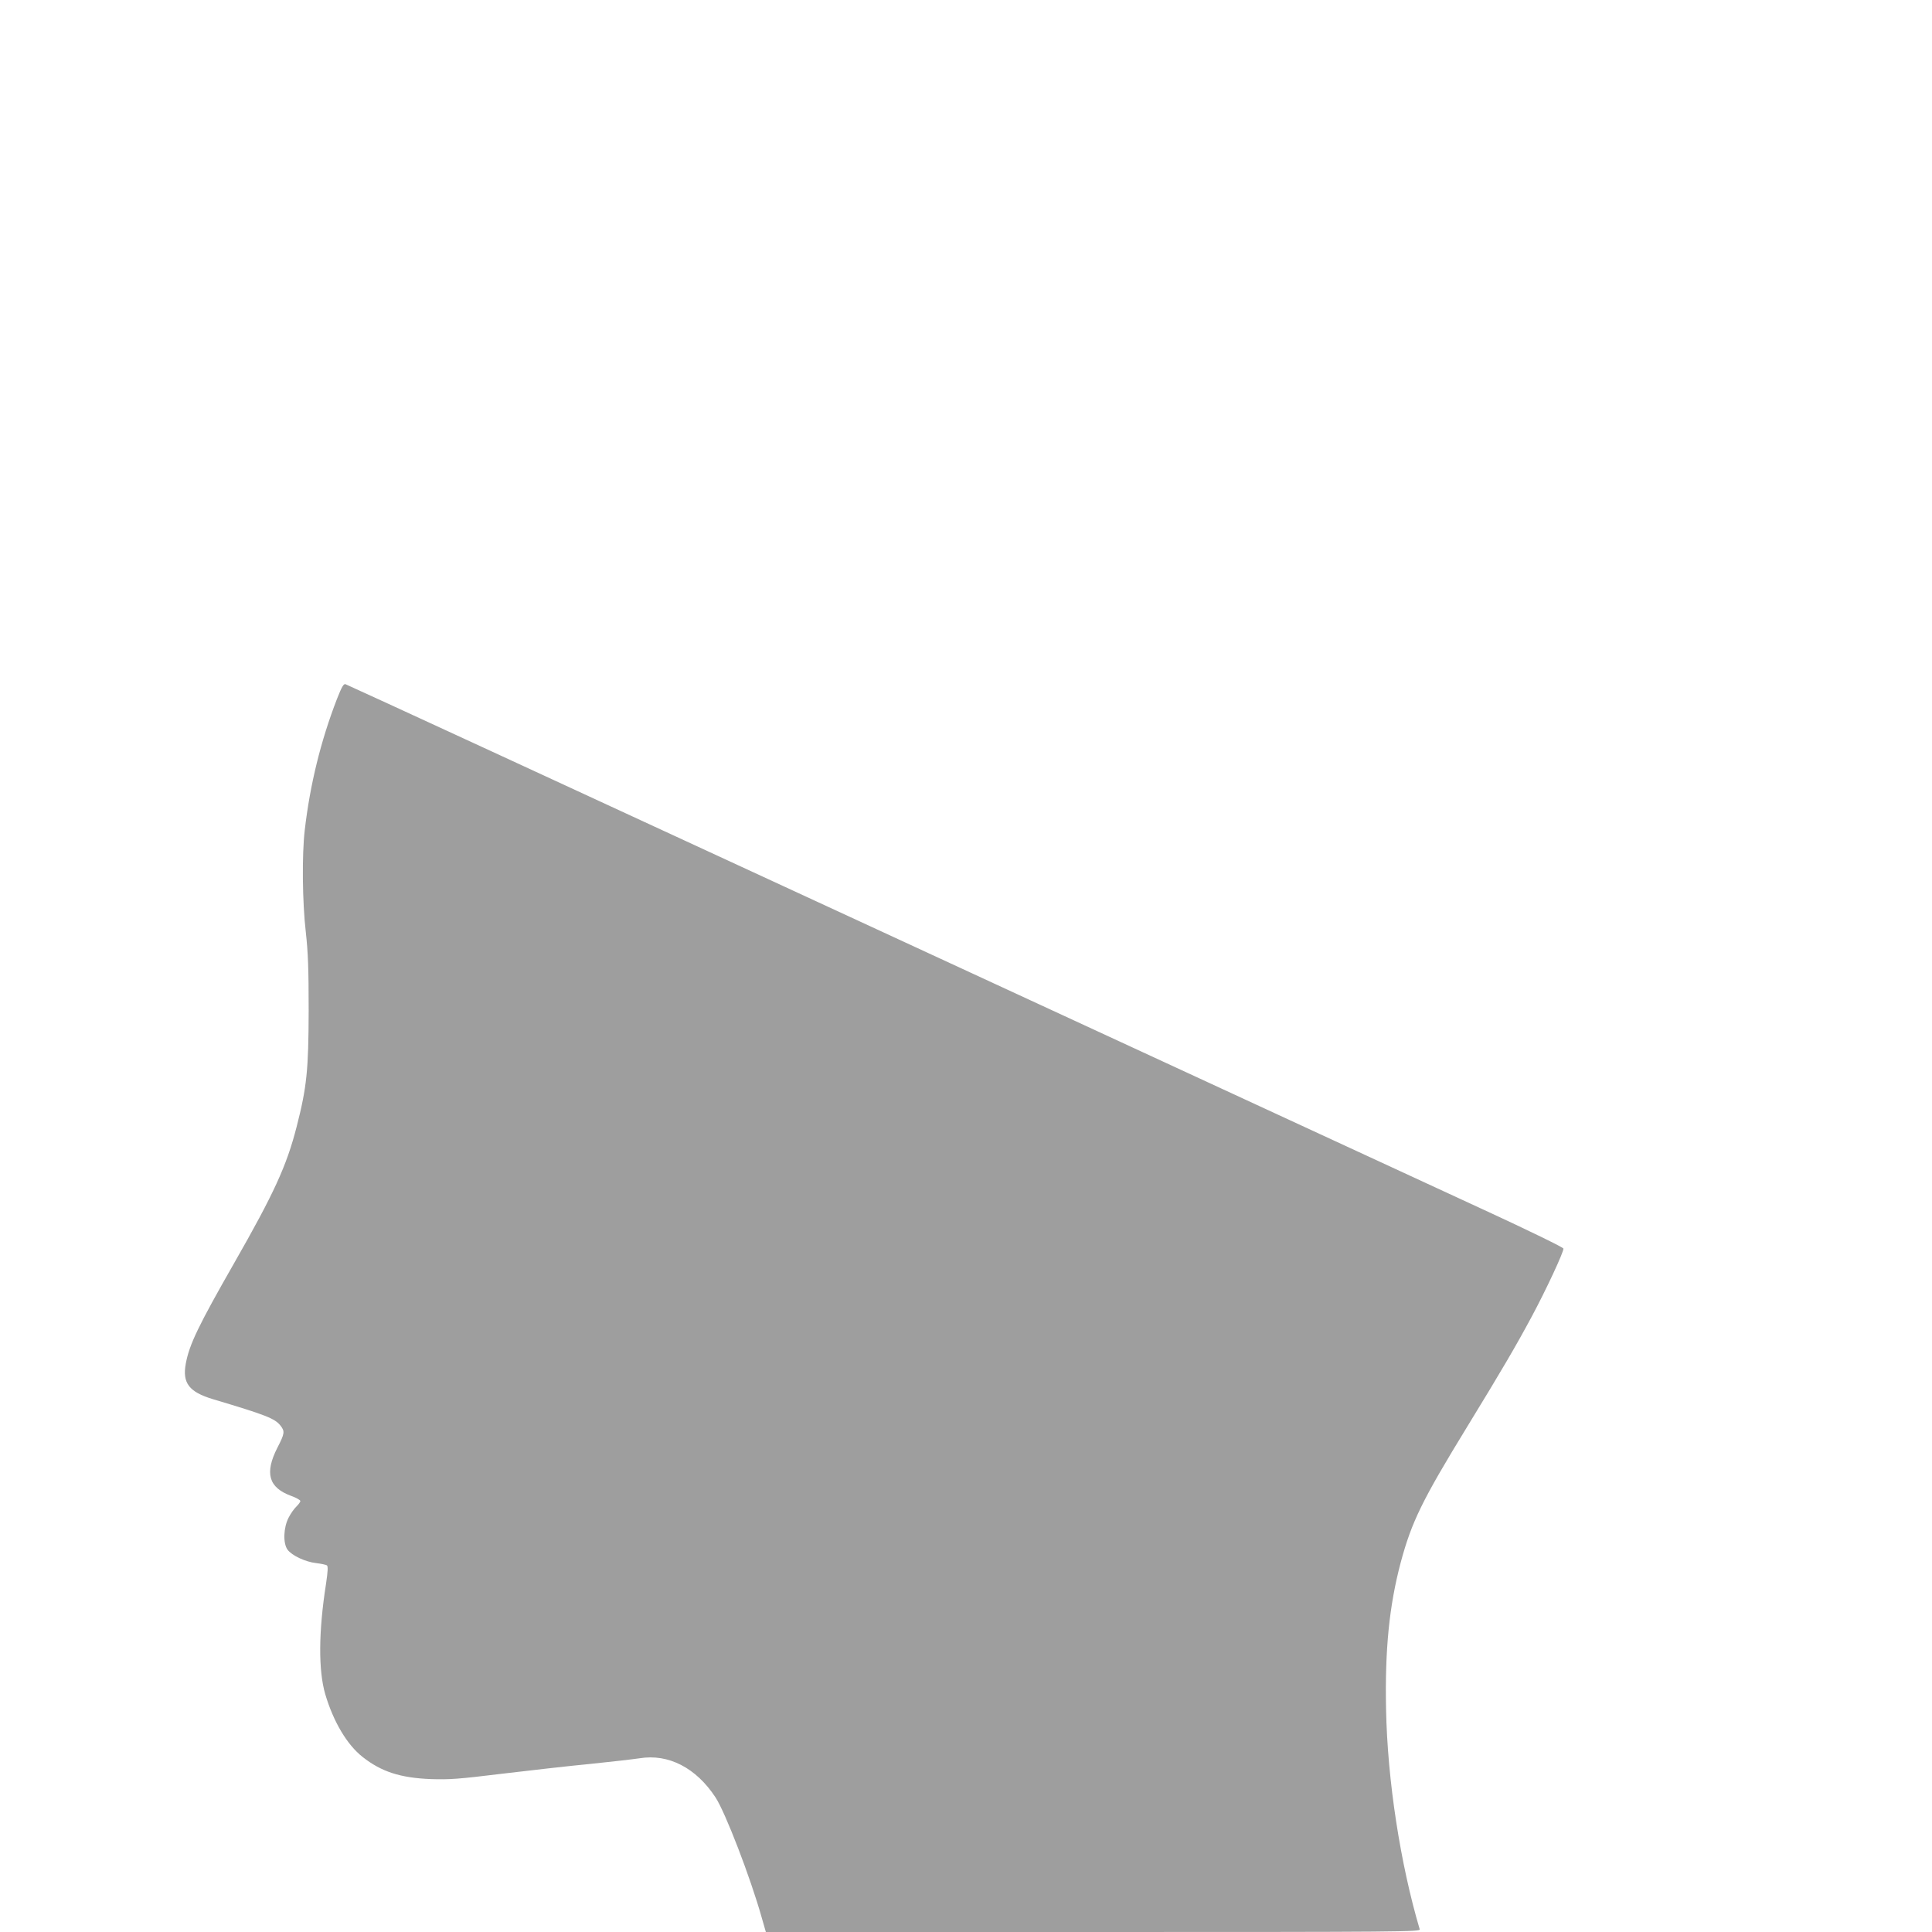
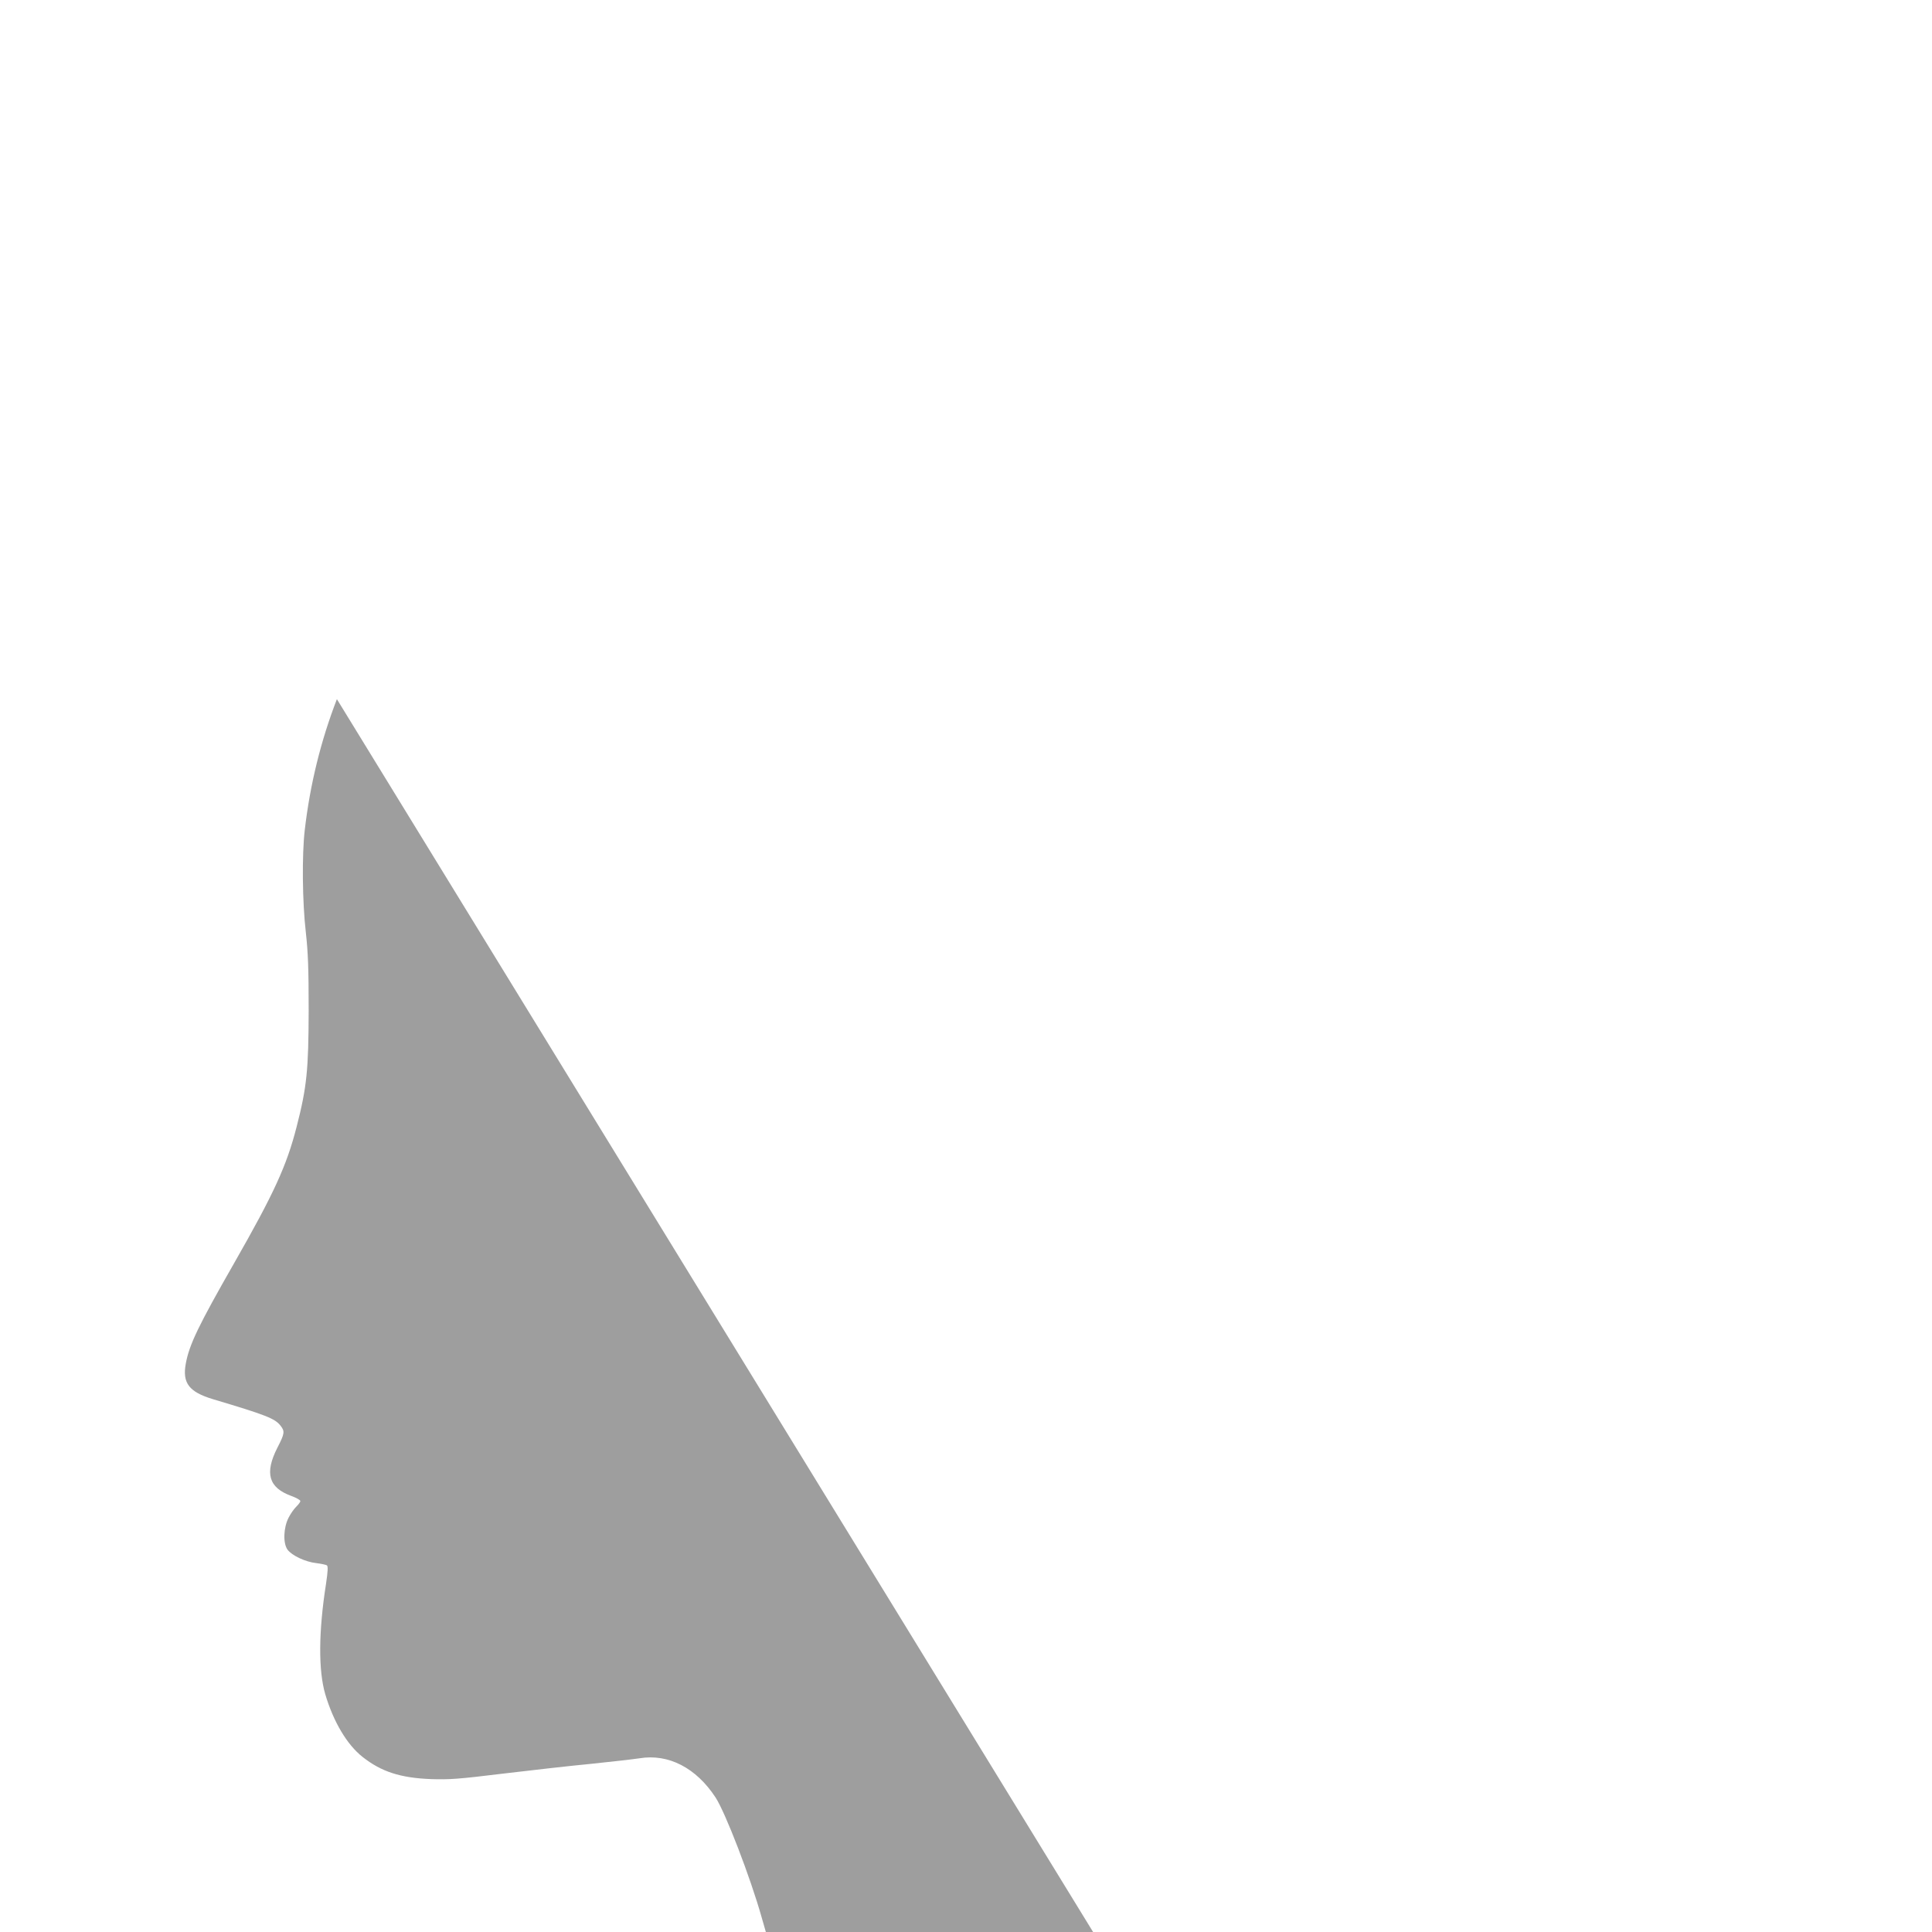
<svg xmlns="http://www.w3.org/2000/svg" version="1.0" width="1280pt" height="1280pt" viewBox="0 0 1280 1280" preserveAspectRatio="xMidYMid meet">
  <g transform="translate(0,1280) scale(0.1,-0.1)" fill="#9e9e9e" stroke="none">
-     <path d="M2232 8168 c-107 -277 -178 -566 -213 -868 -19 -163 -16 -477 7 -675 15 -136 19 -240 19 -520 -1 -393 -12 -507 -80 -771 -66 -258 -150 -441 -414 -903 -236 -413 -297 -539 -320 -665 -24 -129 21 -188 180 -236 352 -105 411 -128 448 -176 29 -37 27 -52 -21 -145 -86 -169 -59 -265 92 -320 33 -12 60 -27 60 -34 0 -6 -12 -22 -26 -36 -14 -13 -38 -46 -52 -74 -34 -66 -38 -169 -7 -212 29 -39 118 -81 190 -89 33 -4 65 -11 71 -15 8 -7 6 -41 -6 -122 -50 -319 -51 -575 -5 -732 54 -182 144 -334 247 -415 124 -98 250 -139 453 -147 122 -4 182 0 475 36 184 22 448 52 585 65 138 14 283 31 323 37 191 31 374 -63 503 -260 65 -100 231 -530 306 -797 l27 -94 2168 0 c2061 0 2169 1 2164 18 -128 431 -214 987 -223 1458 -8 396 21 685 97 972 73 271 142 412 442 902 232 379 324 537 426 727 94 175 214 432 210 451 -2 8 -220 115 -528 257 -289 133 -2100 970 -4025 1860 -1925 890 -3507 1620 -3516 1622 -13 4 -25 -18 -57 -99z" />
+     <path d="M2232 8168 c-107 -277 -178 -566 -213 -868 -19 -163 -16 -477 7 -675 15 -136 19 -240 19 -520 -1 -393 -12 -507 -80 -771 -66 -258 -150 -441 -414 -903 -236 -413 -297 -539 -320 -665 -24 -129 21 -188 180 -236 352 -105 411 -128 448 -176 29 -37 27 -52 -21 -145 -86 -169 -59 -265 92 -320 33 -12 60 -27 60 -34 0 -6 -12 -22 -26 -36 -14 -13 -38 -46 -52 -74 -34 -66 -38 -169 -7 -212 29 -39 118 -81 190 -89 33 -4 65 -11 71 -15 8 -7 6 -41 -6 -122 -50 -319 -51 -575 -5 -732 54 -182 144 -334 247 -415 124 -98 250 -139 453 -147 122 -4 182 0 475 36 184 22 448 52 585 65 138 14 283 31 323 37 191 31 374 -63 503 -260 65 -100 231 -530 306 -797 l27 -94 2168 0 z" />
  </g>
</svg>